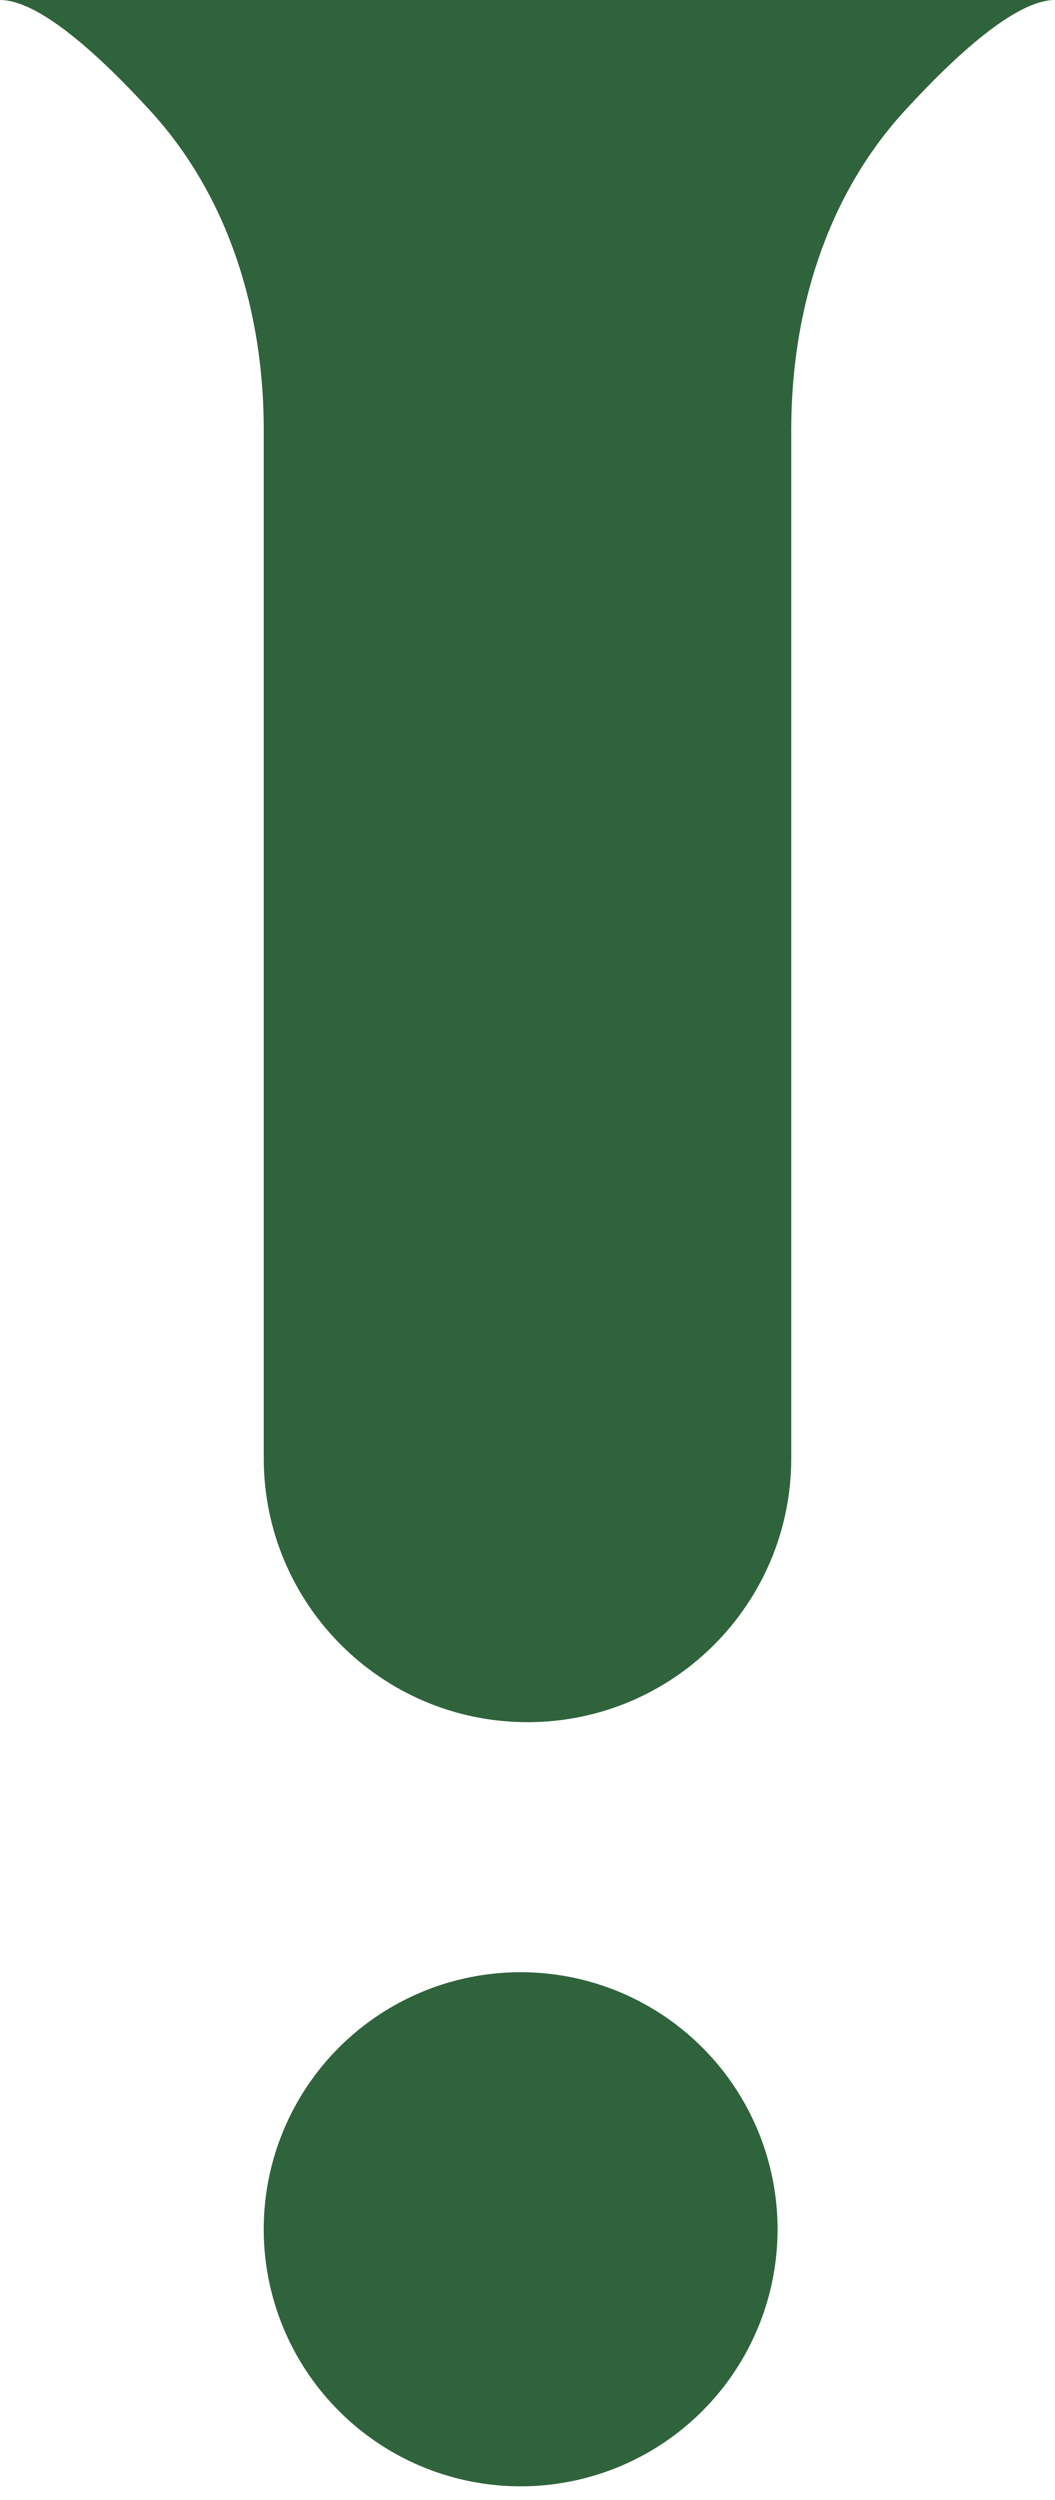
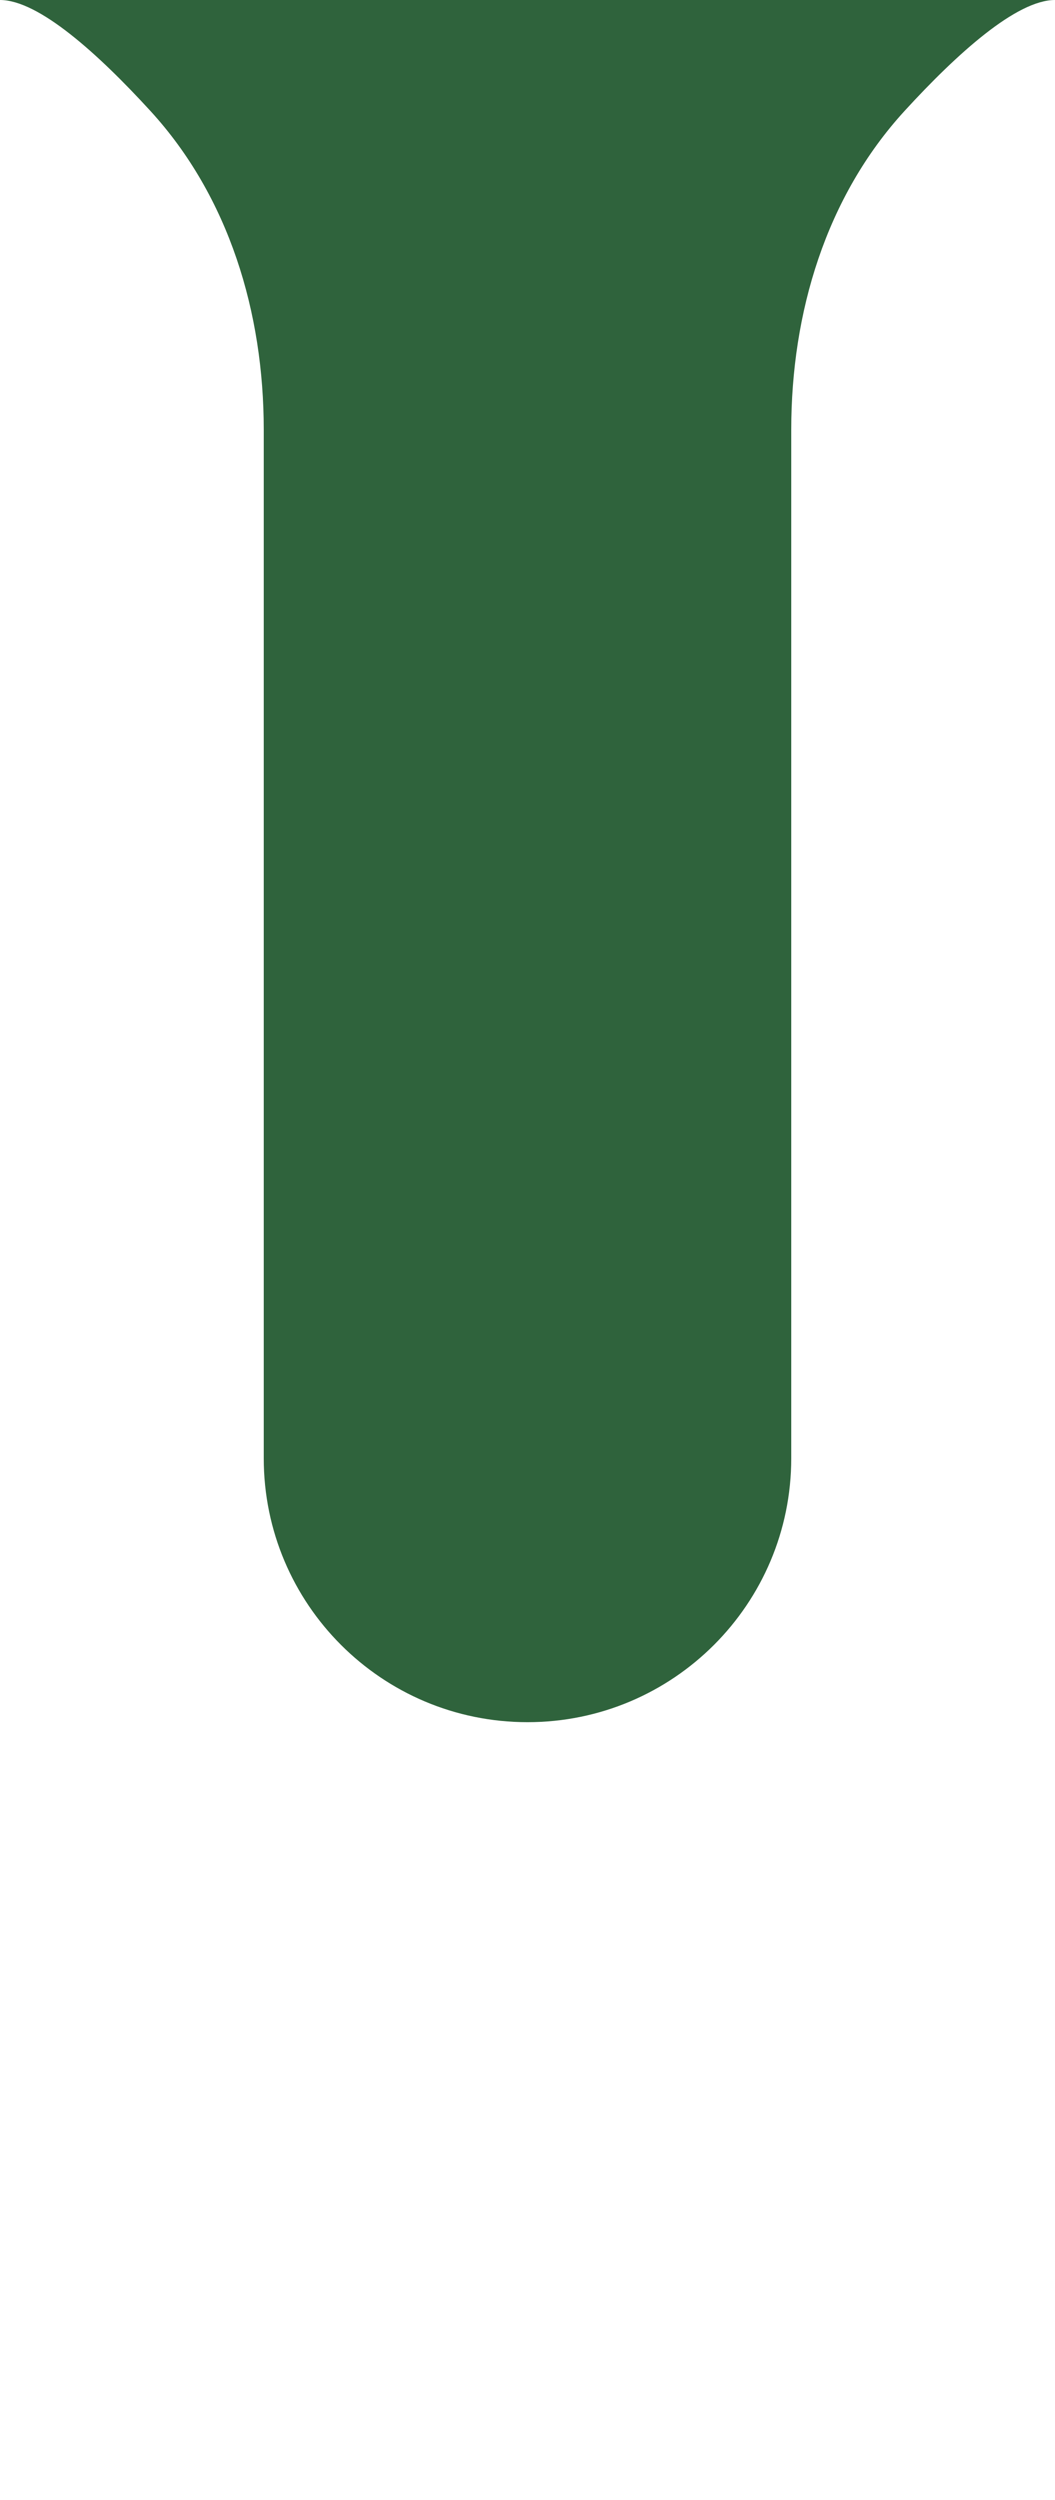
<svg xmlns="http://www.w3.org/2000/svg" width="38" height="90" viewBox="0 0 38 90" fill="none">
-   <circle cx="18.753" cy="80.253" r="9.254" fill="#2F633C" />
  <path d="M0 0C14 -0.001 32.5 2.89737e-05 38 0C36.614 0 34.479 1.923 32.585 3.99C29.745 7.09 28.5 11.263 28.5 15.467V52.498C28.5 57.745 24.247 61.998 19 61.998C13.753 61.998 9.5 57.745 9.5 52.498V15.467C9.5 11.263 8.255 7.09 5.415 3.991C3.521 1.923 1.387 0 0 0Z" fill="#2F633C" />
</svg>